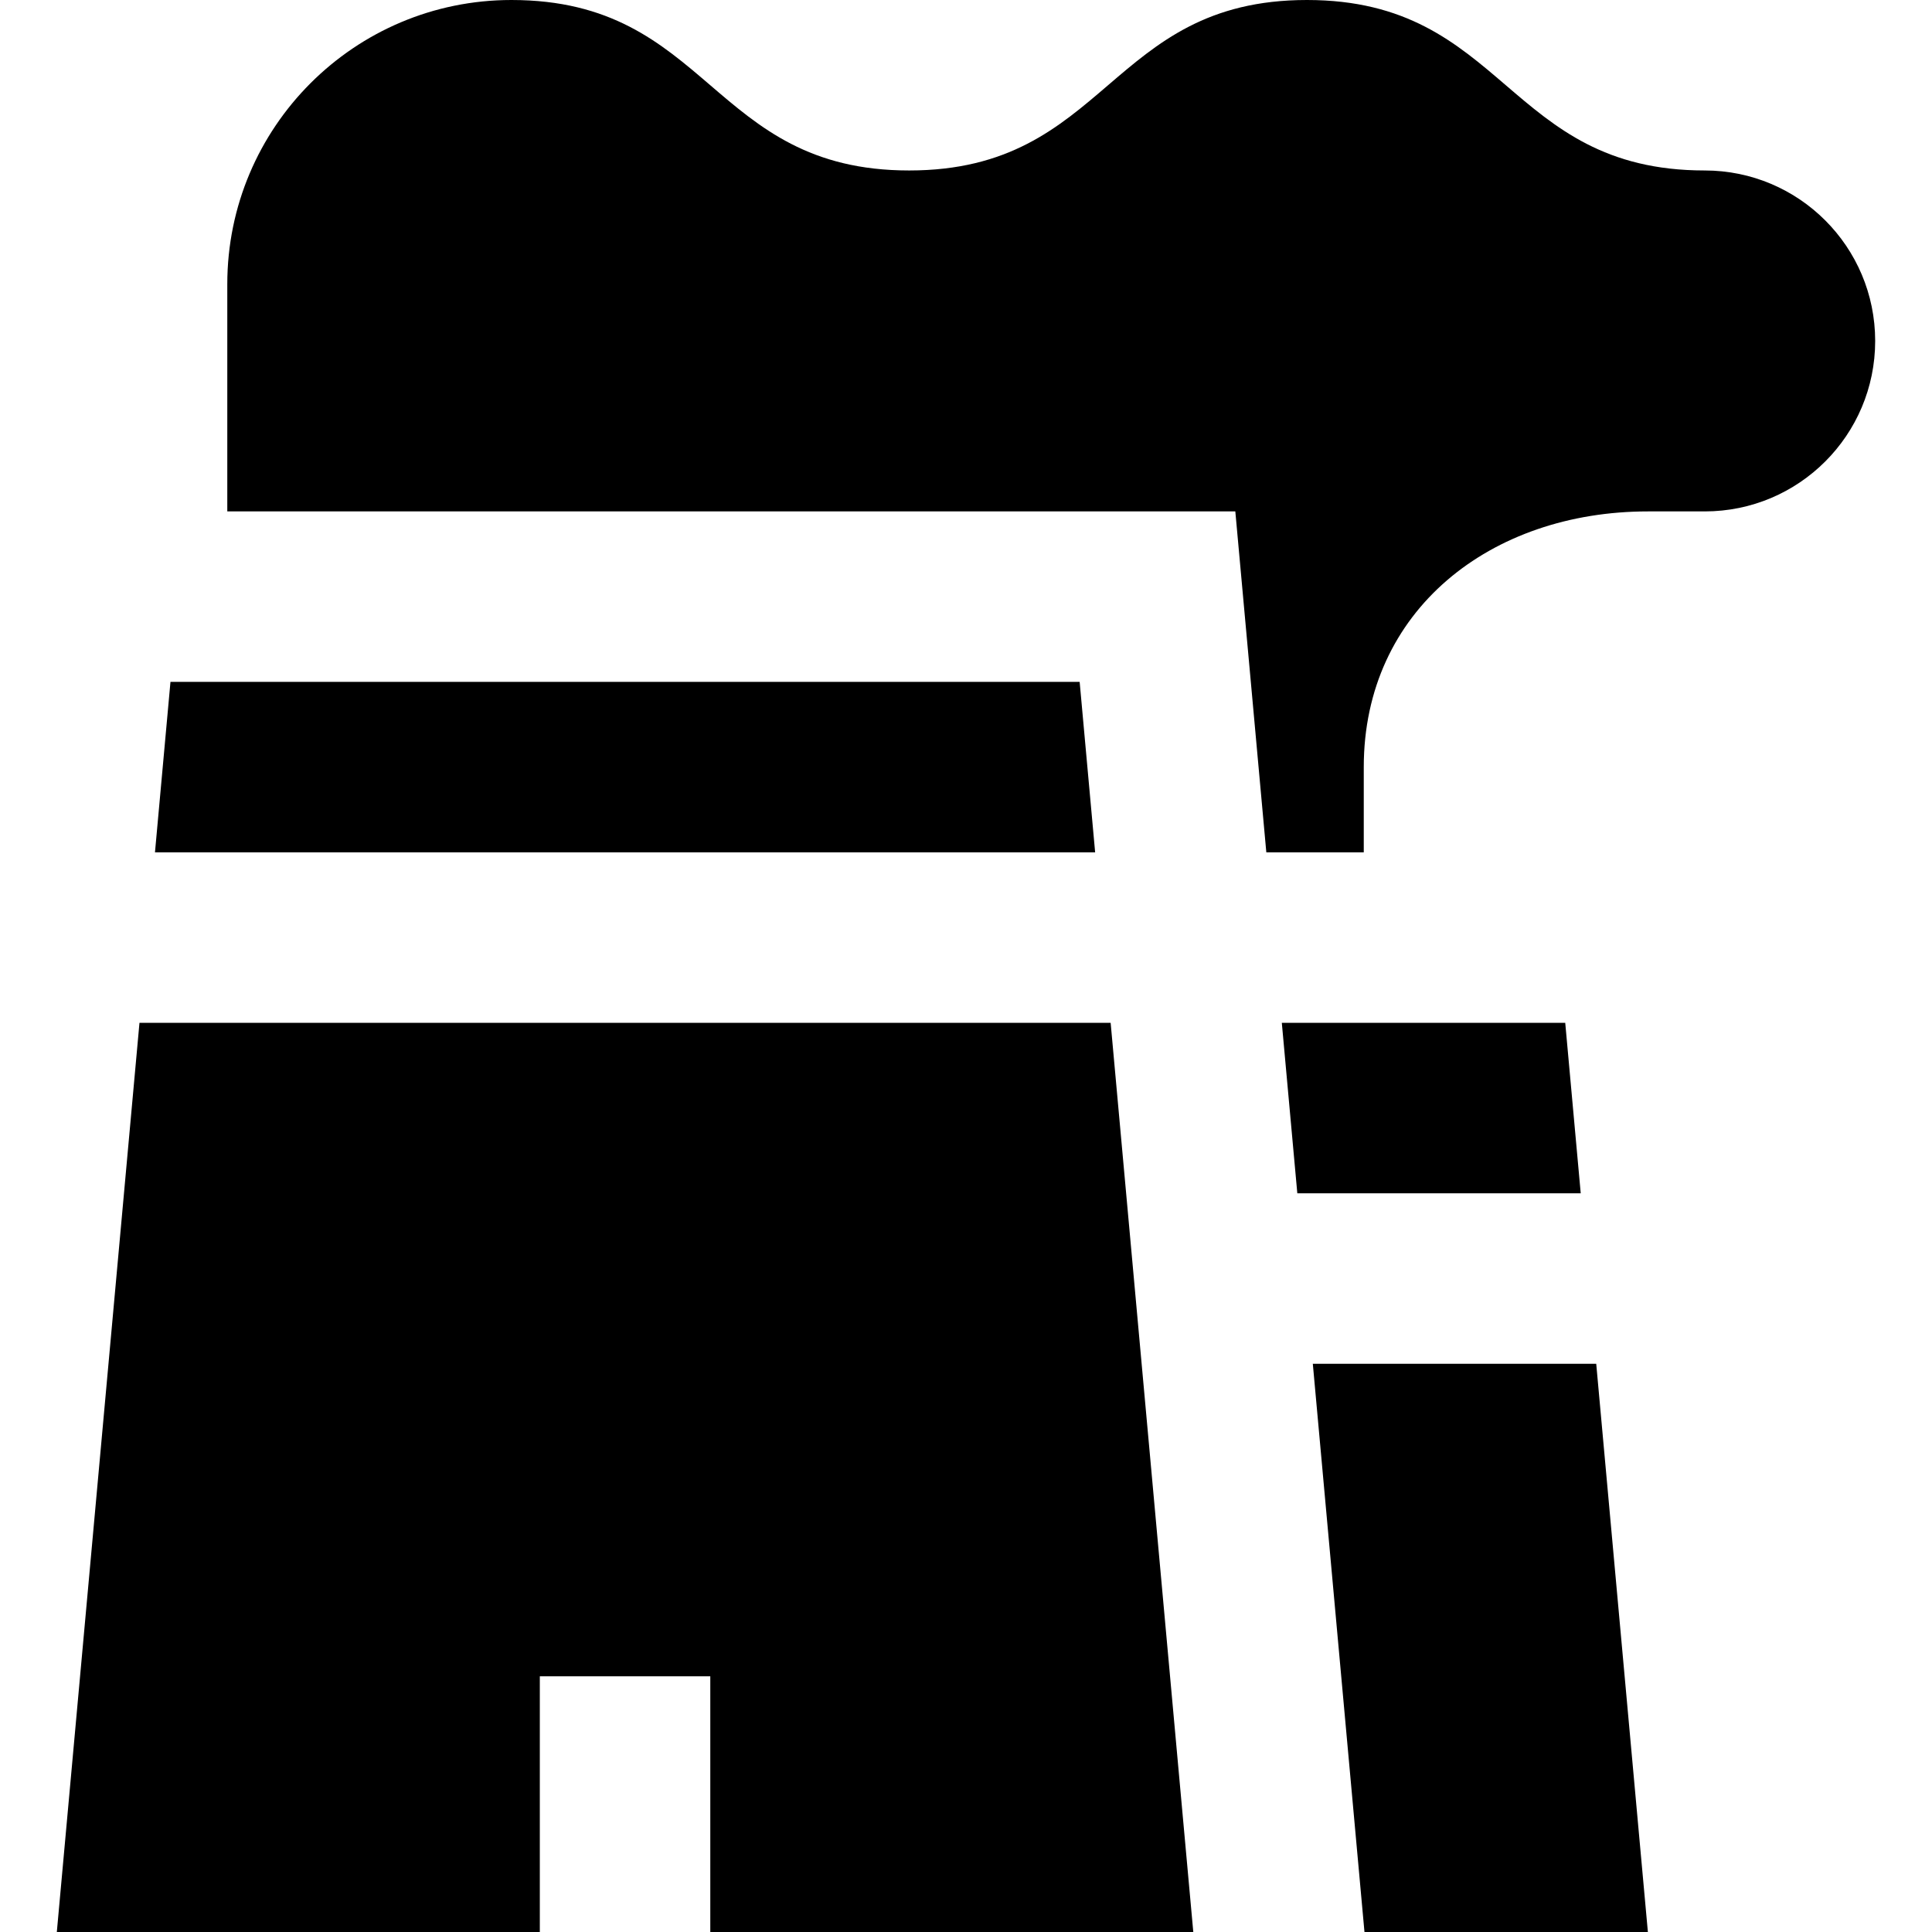
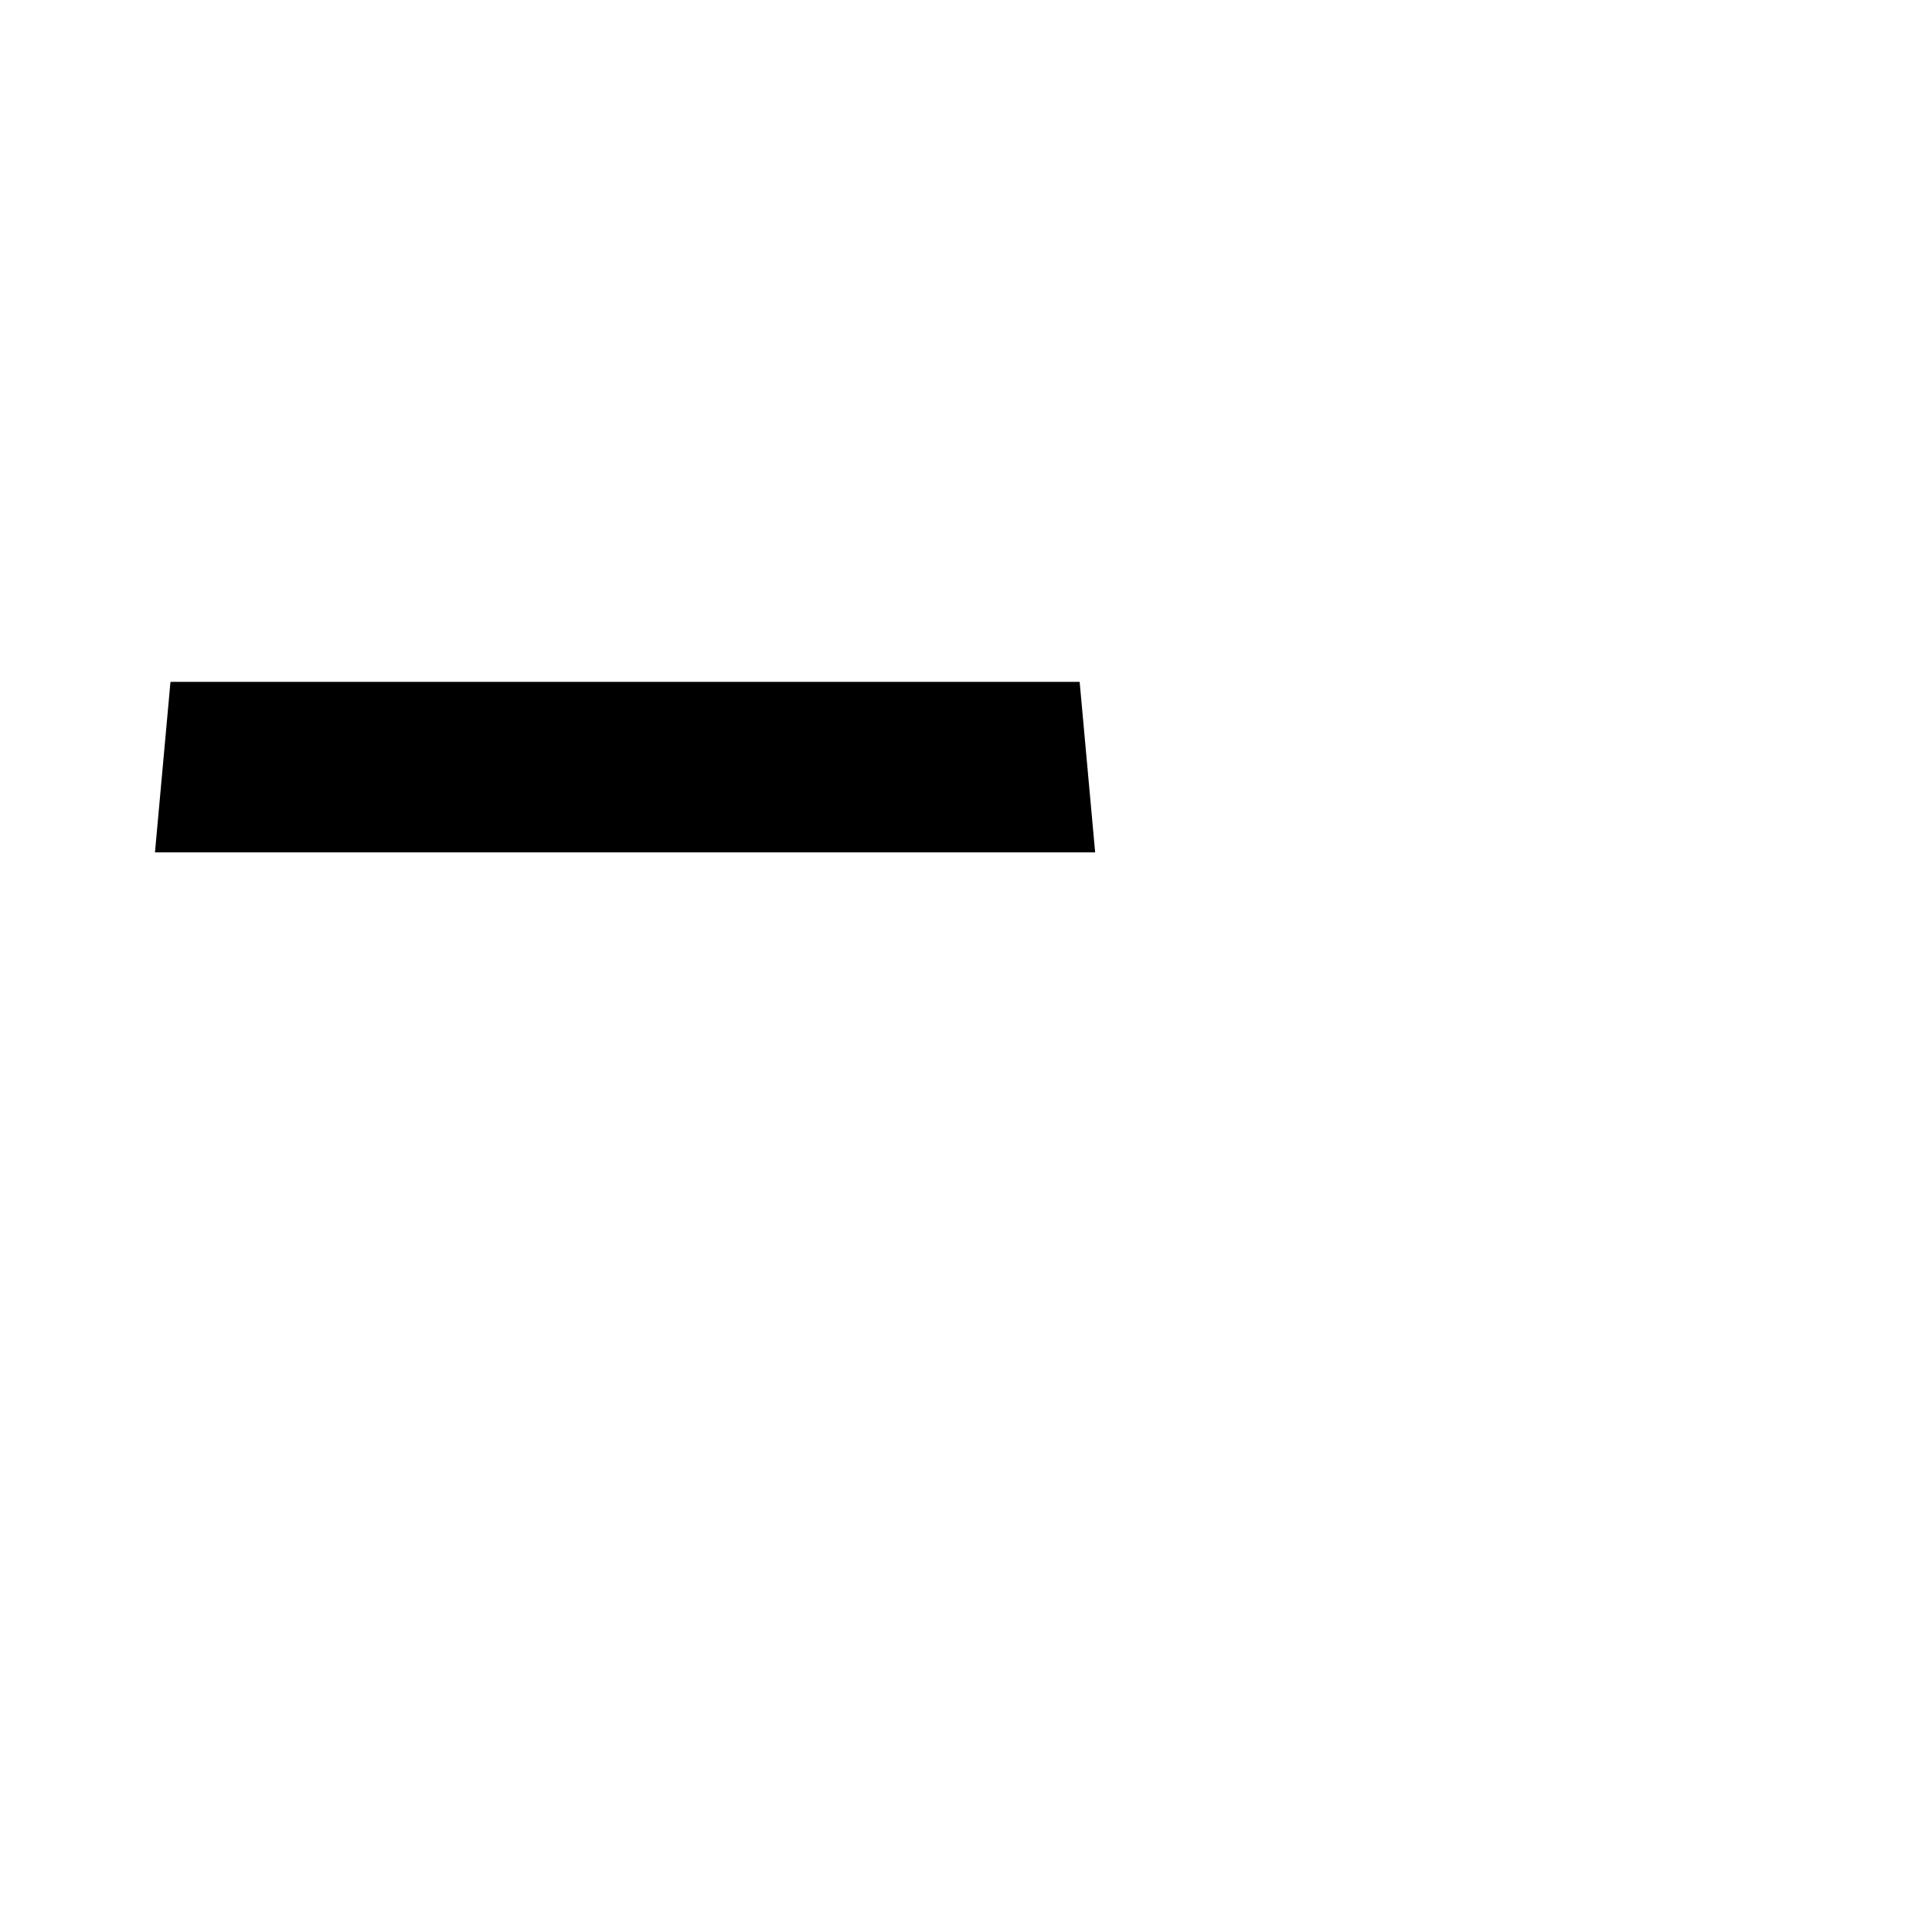
<svg xmlns="http://www.w3.org/2000/svg" fill="#000000" height="800px" width="800px" version="1.1" id="Layer_1" viewBox="0 0 512 512" xml:space="preserve">
  <g>
    <g>
      <polygon points="286.118,180.706 45.176,180.706 41.07,225.882 290.224,225.882   " />
    </g>
  </g>
  <g>
    <g>
-       <polygon points="316.235,512 294.332,271.059 36.962,271.059 15.059,512 143.059,512 143.059,444.235 188.235,444.235     188.235,512   " />
-     </g>
+       </g>
  </g>
  <g>
    <g>
-       <polygon points="414.803,271.059 339.694,271.059 343.802,316.235 418.909,316.235   " />
-     </g>
+       </g>
  </g>
  <g>
    <g>
-       <polygon points="423.016,361.412 347.909,361.412 361.599,512 436.706,512   " />
-     </g>
+       </g>
  </g>
  <g>
    <g>
-       <path d="M451.765,45.176C399.057,45.176,399.057,0,346.35,0c-52.707,0-52.707,45.176-105.415,45.176    c-52.704,0-52.706-45.175-105.407-45.176C93.944,0.002,60.235,33.711,60.235,75.294v60.235h267.138l8.215,90.353h25.824v-22.588    c0-41.618,33.676-67.765,75.294-67.765h15.059c24.951,0,45.176-20.227,45.176-45.176S476.716,45.176,451.765,45.176z" />
-     </g>
+       </g>
  </g>
</svg>